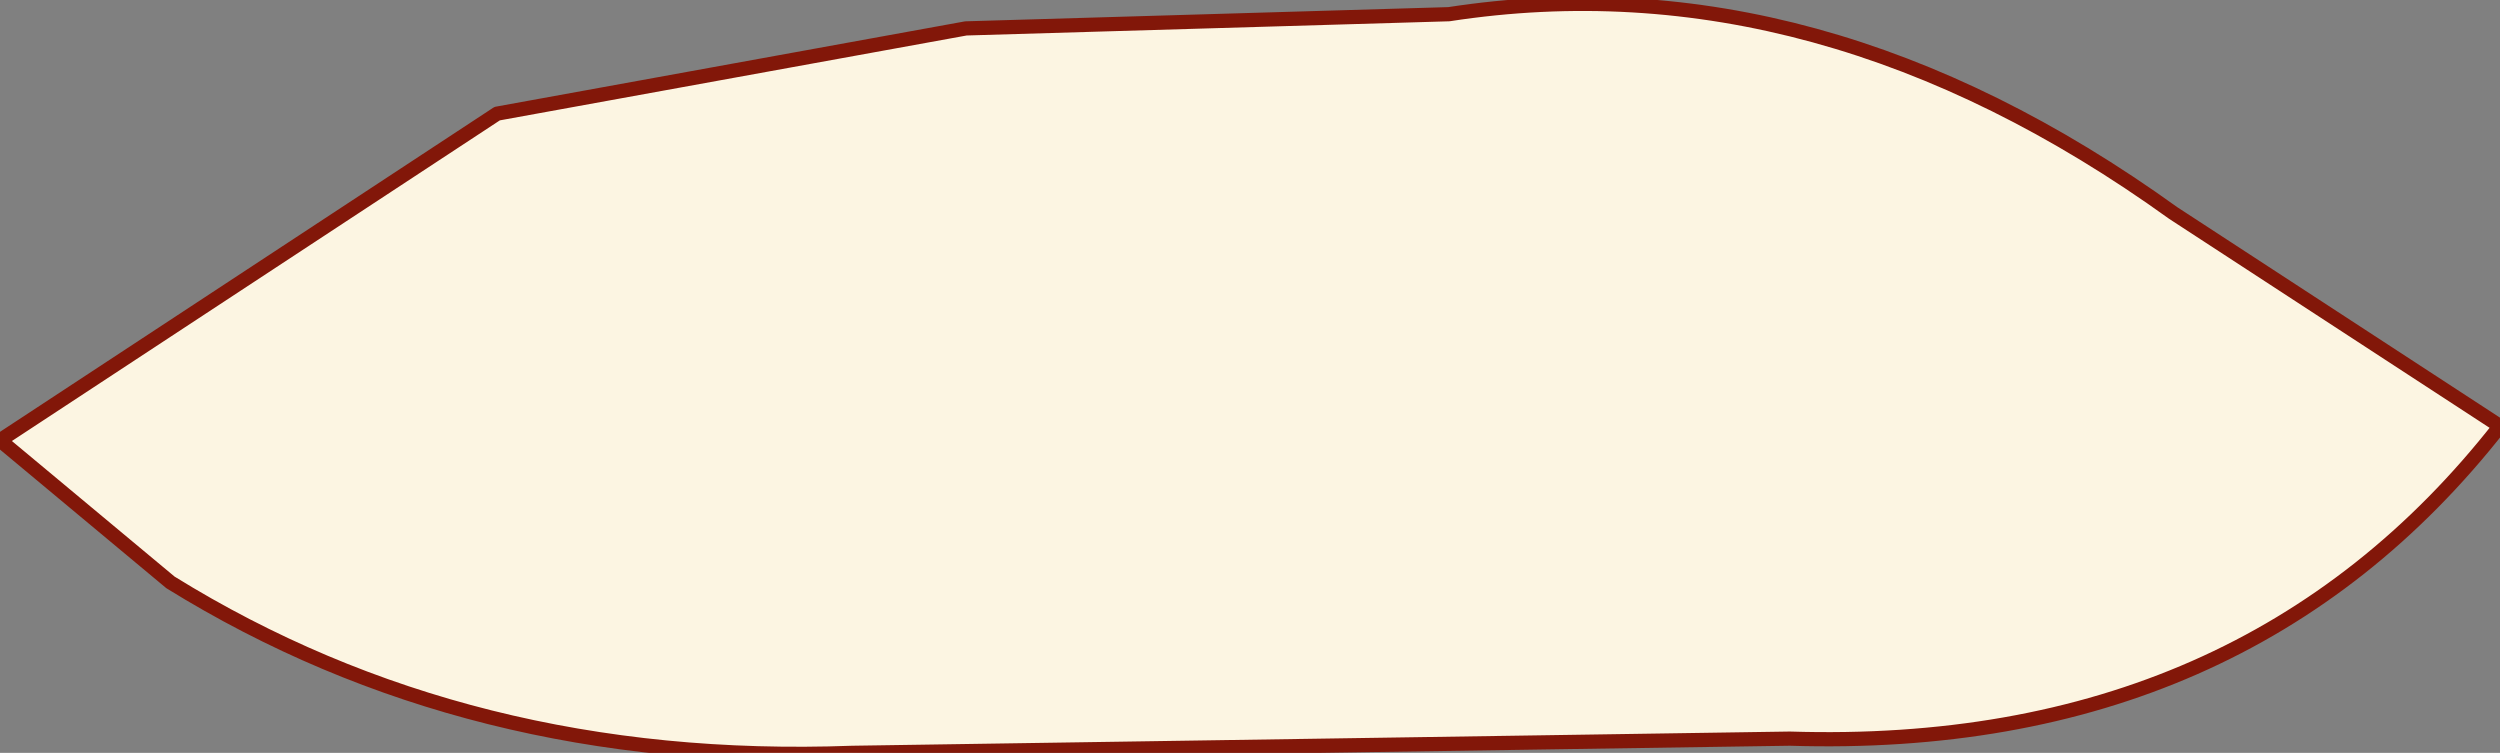
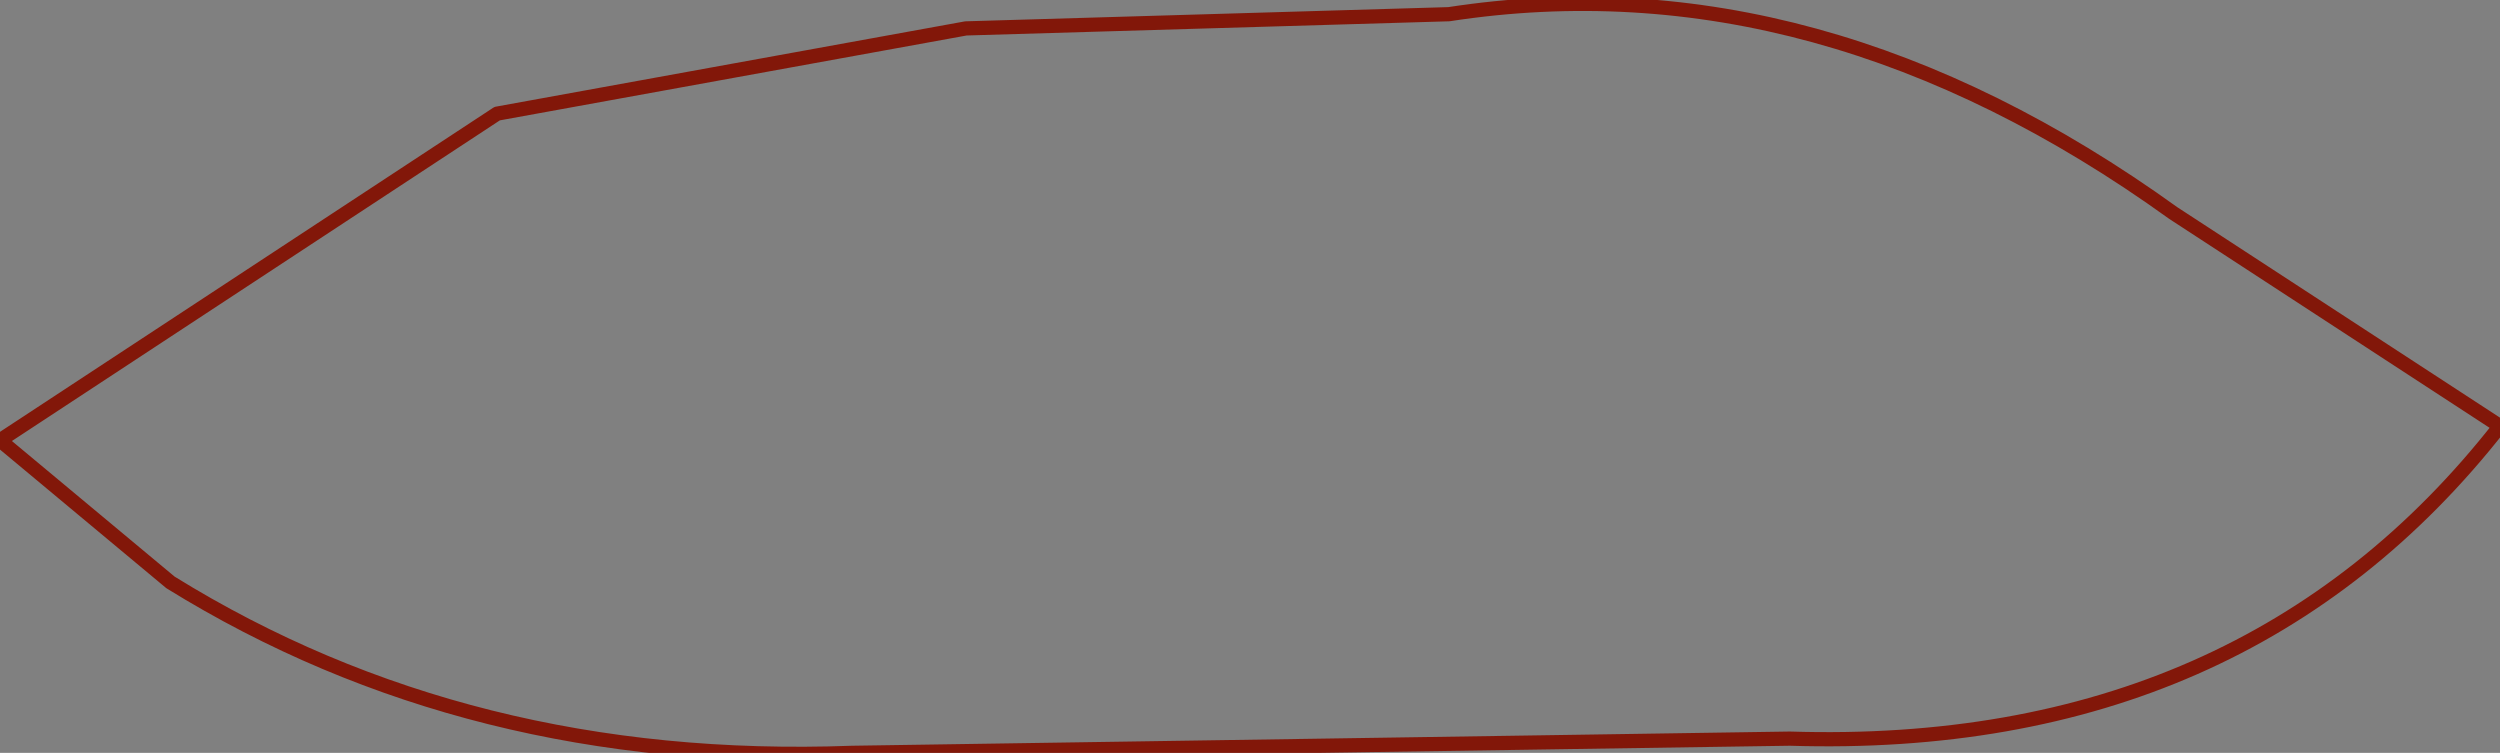
<svg xmlns="http://www.w3.org/2000/svg" height="2.65px" width="8.8px">
  <rect width="100%" height="100%" fill="#808080" stroke="none" />
  <g transform="matrix(1.0, 0.0, 0.0, 1.0, 4.4, 1.3)">
-     <path d="M0.7 -1.25 Q2.0 -1.45 3.25 -0.55 L4.4 0.2 Q3.5 1.35 1.9 1.3 L-1.4 1.35 Q-2.75 1.4 -3.8 0.75 L-4.4 0.25 -2.65 -0.9 -1.0 -1.2 0.7 -1.25" fill="#fcf5e2" fill-rule="evenodd" stroke="none" />
    <path d="M0.7 -1.25 L-1.0 -1.2 -2.65 -0.9 -4.4 0.25 -3.8 0.75 Q-2.75 1.4 -1.4 1.35 L1.9 1.3 Q3.5 1.35 4.4 0.2 L3.25 -0.55 Q2.0 -1.45 0.7 -1.25 Z" fill="none" stroke="#821709" stroke-linecap="round" stroke-linejoin="round" stroke-width="0.05" />
  </g>
</svg>